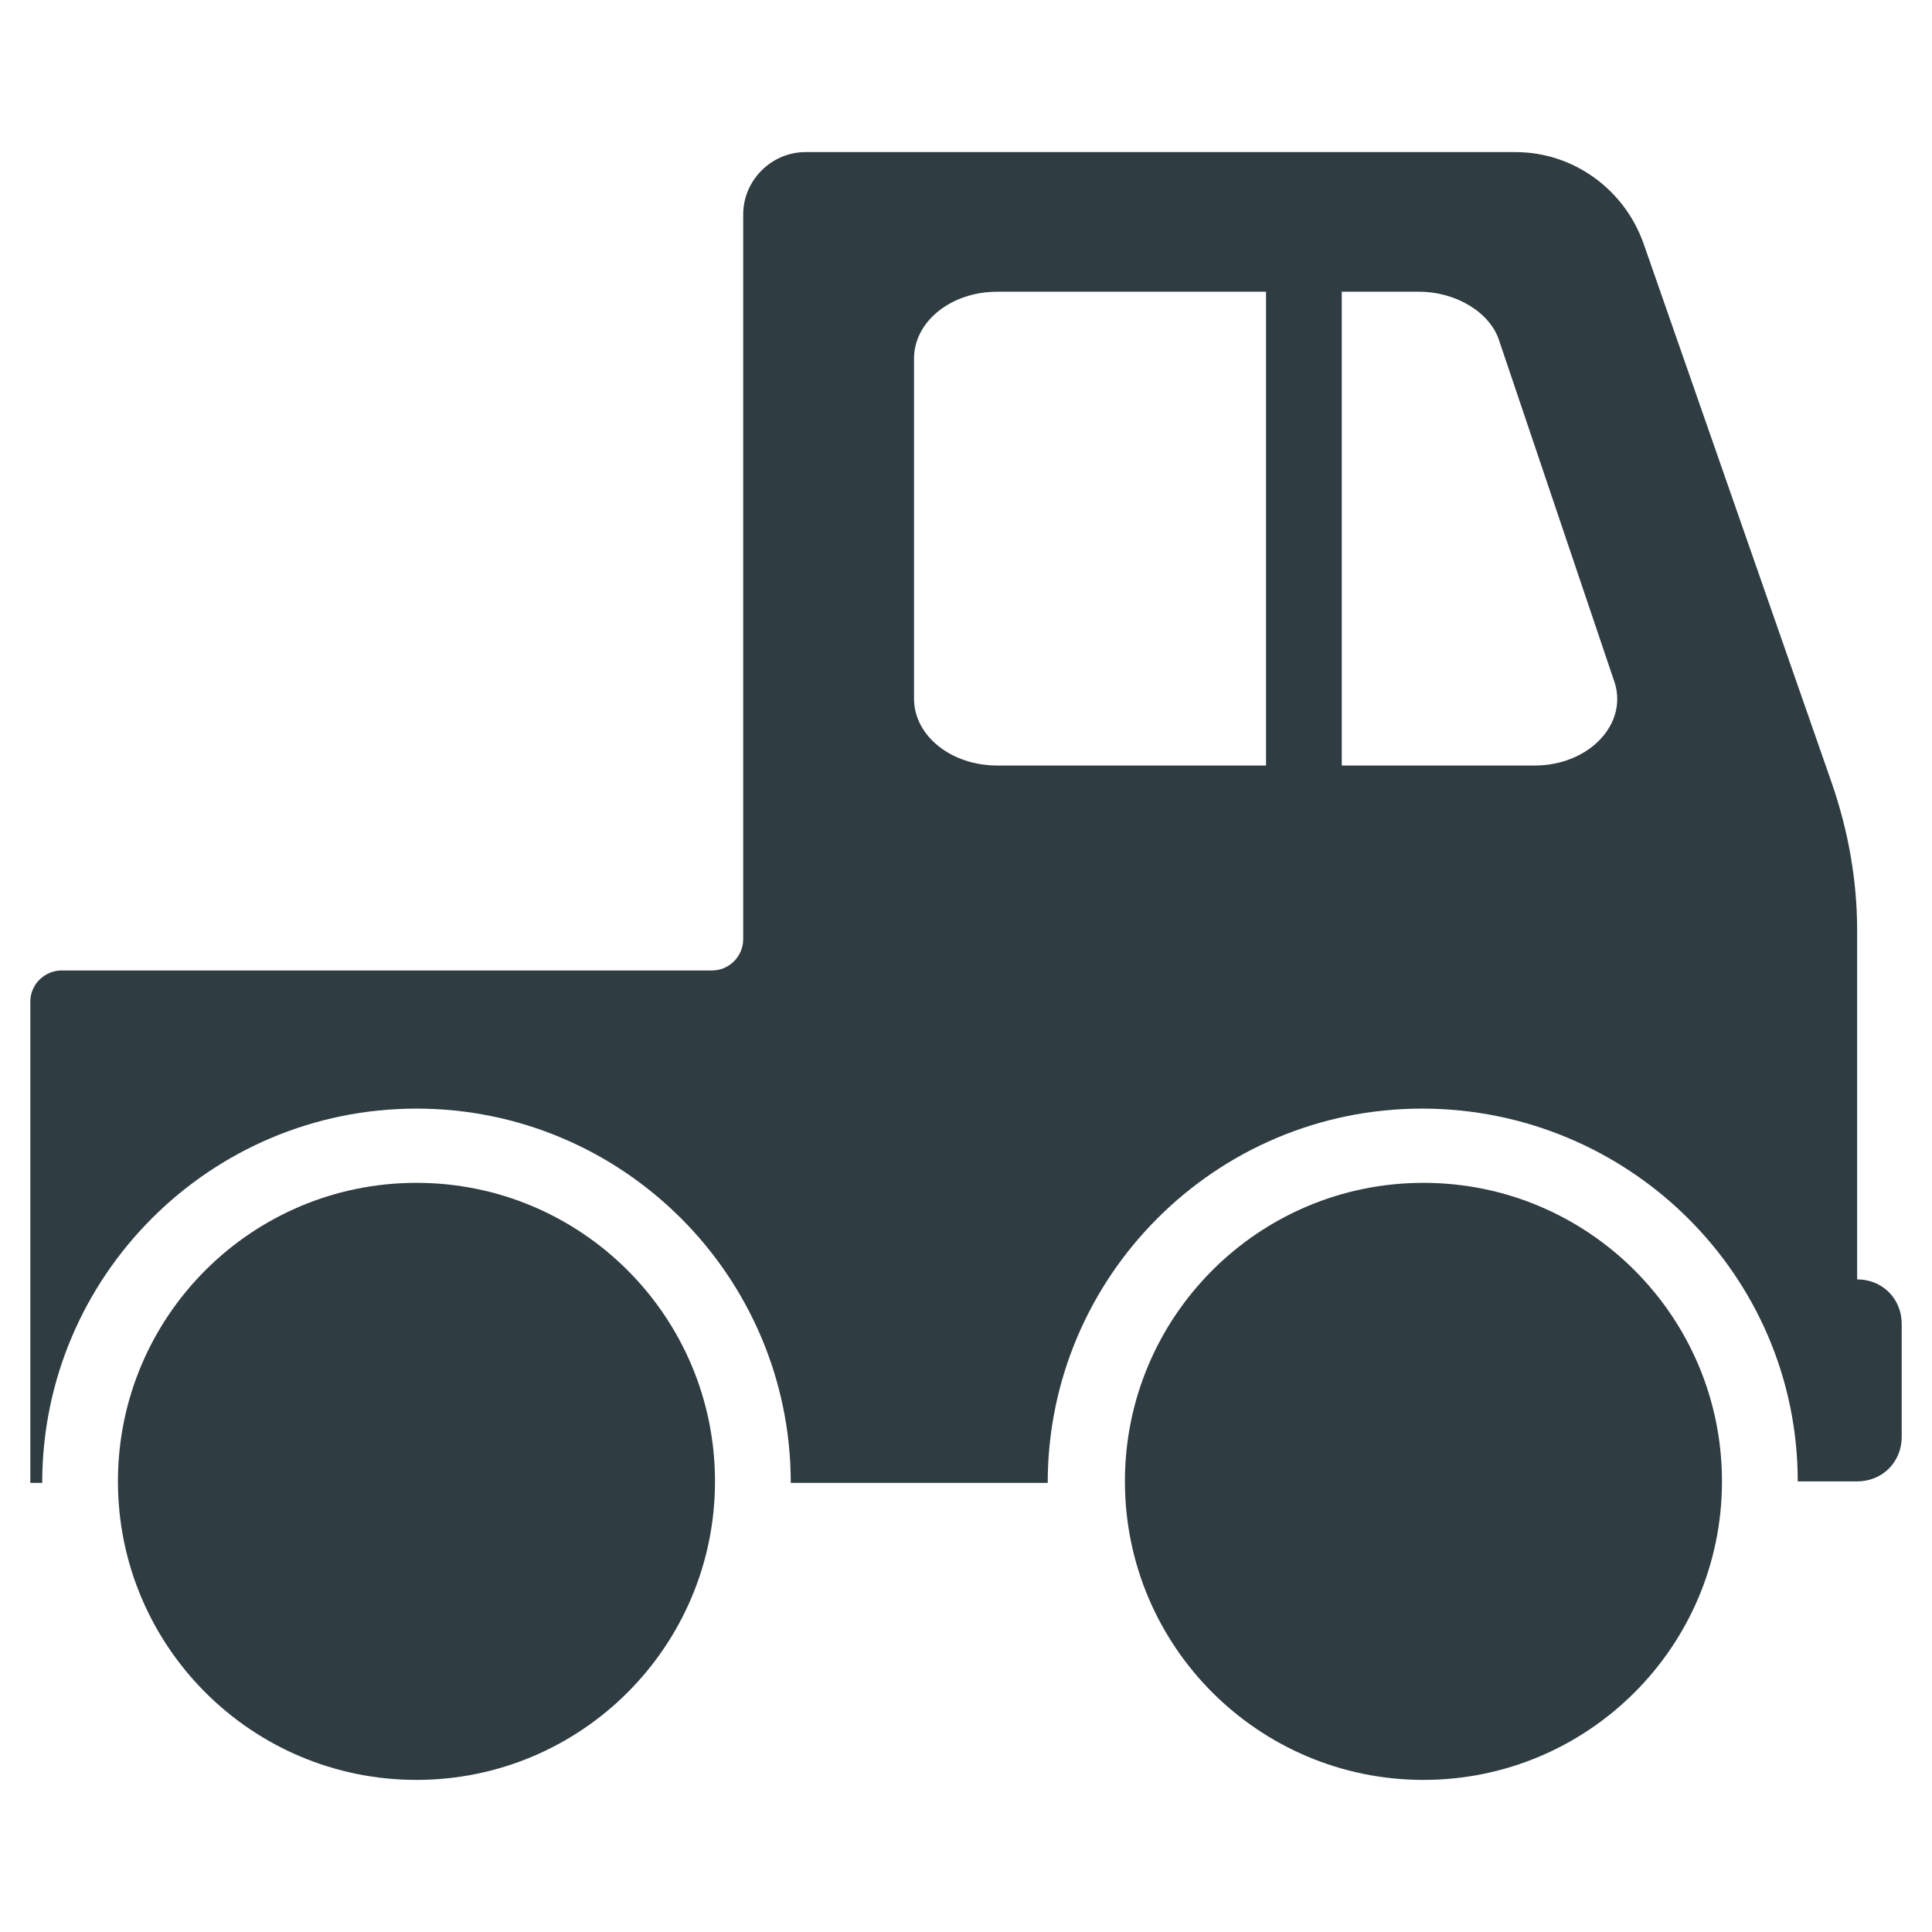
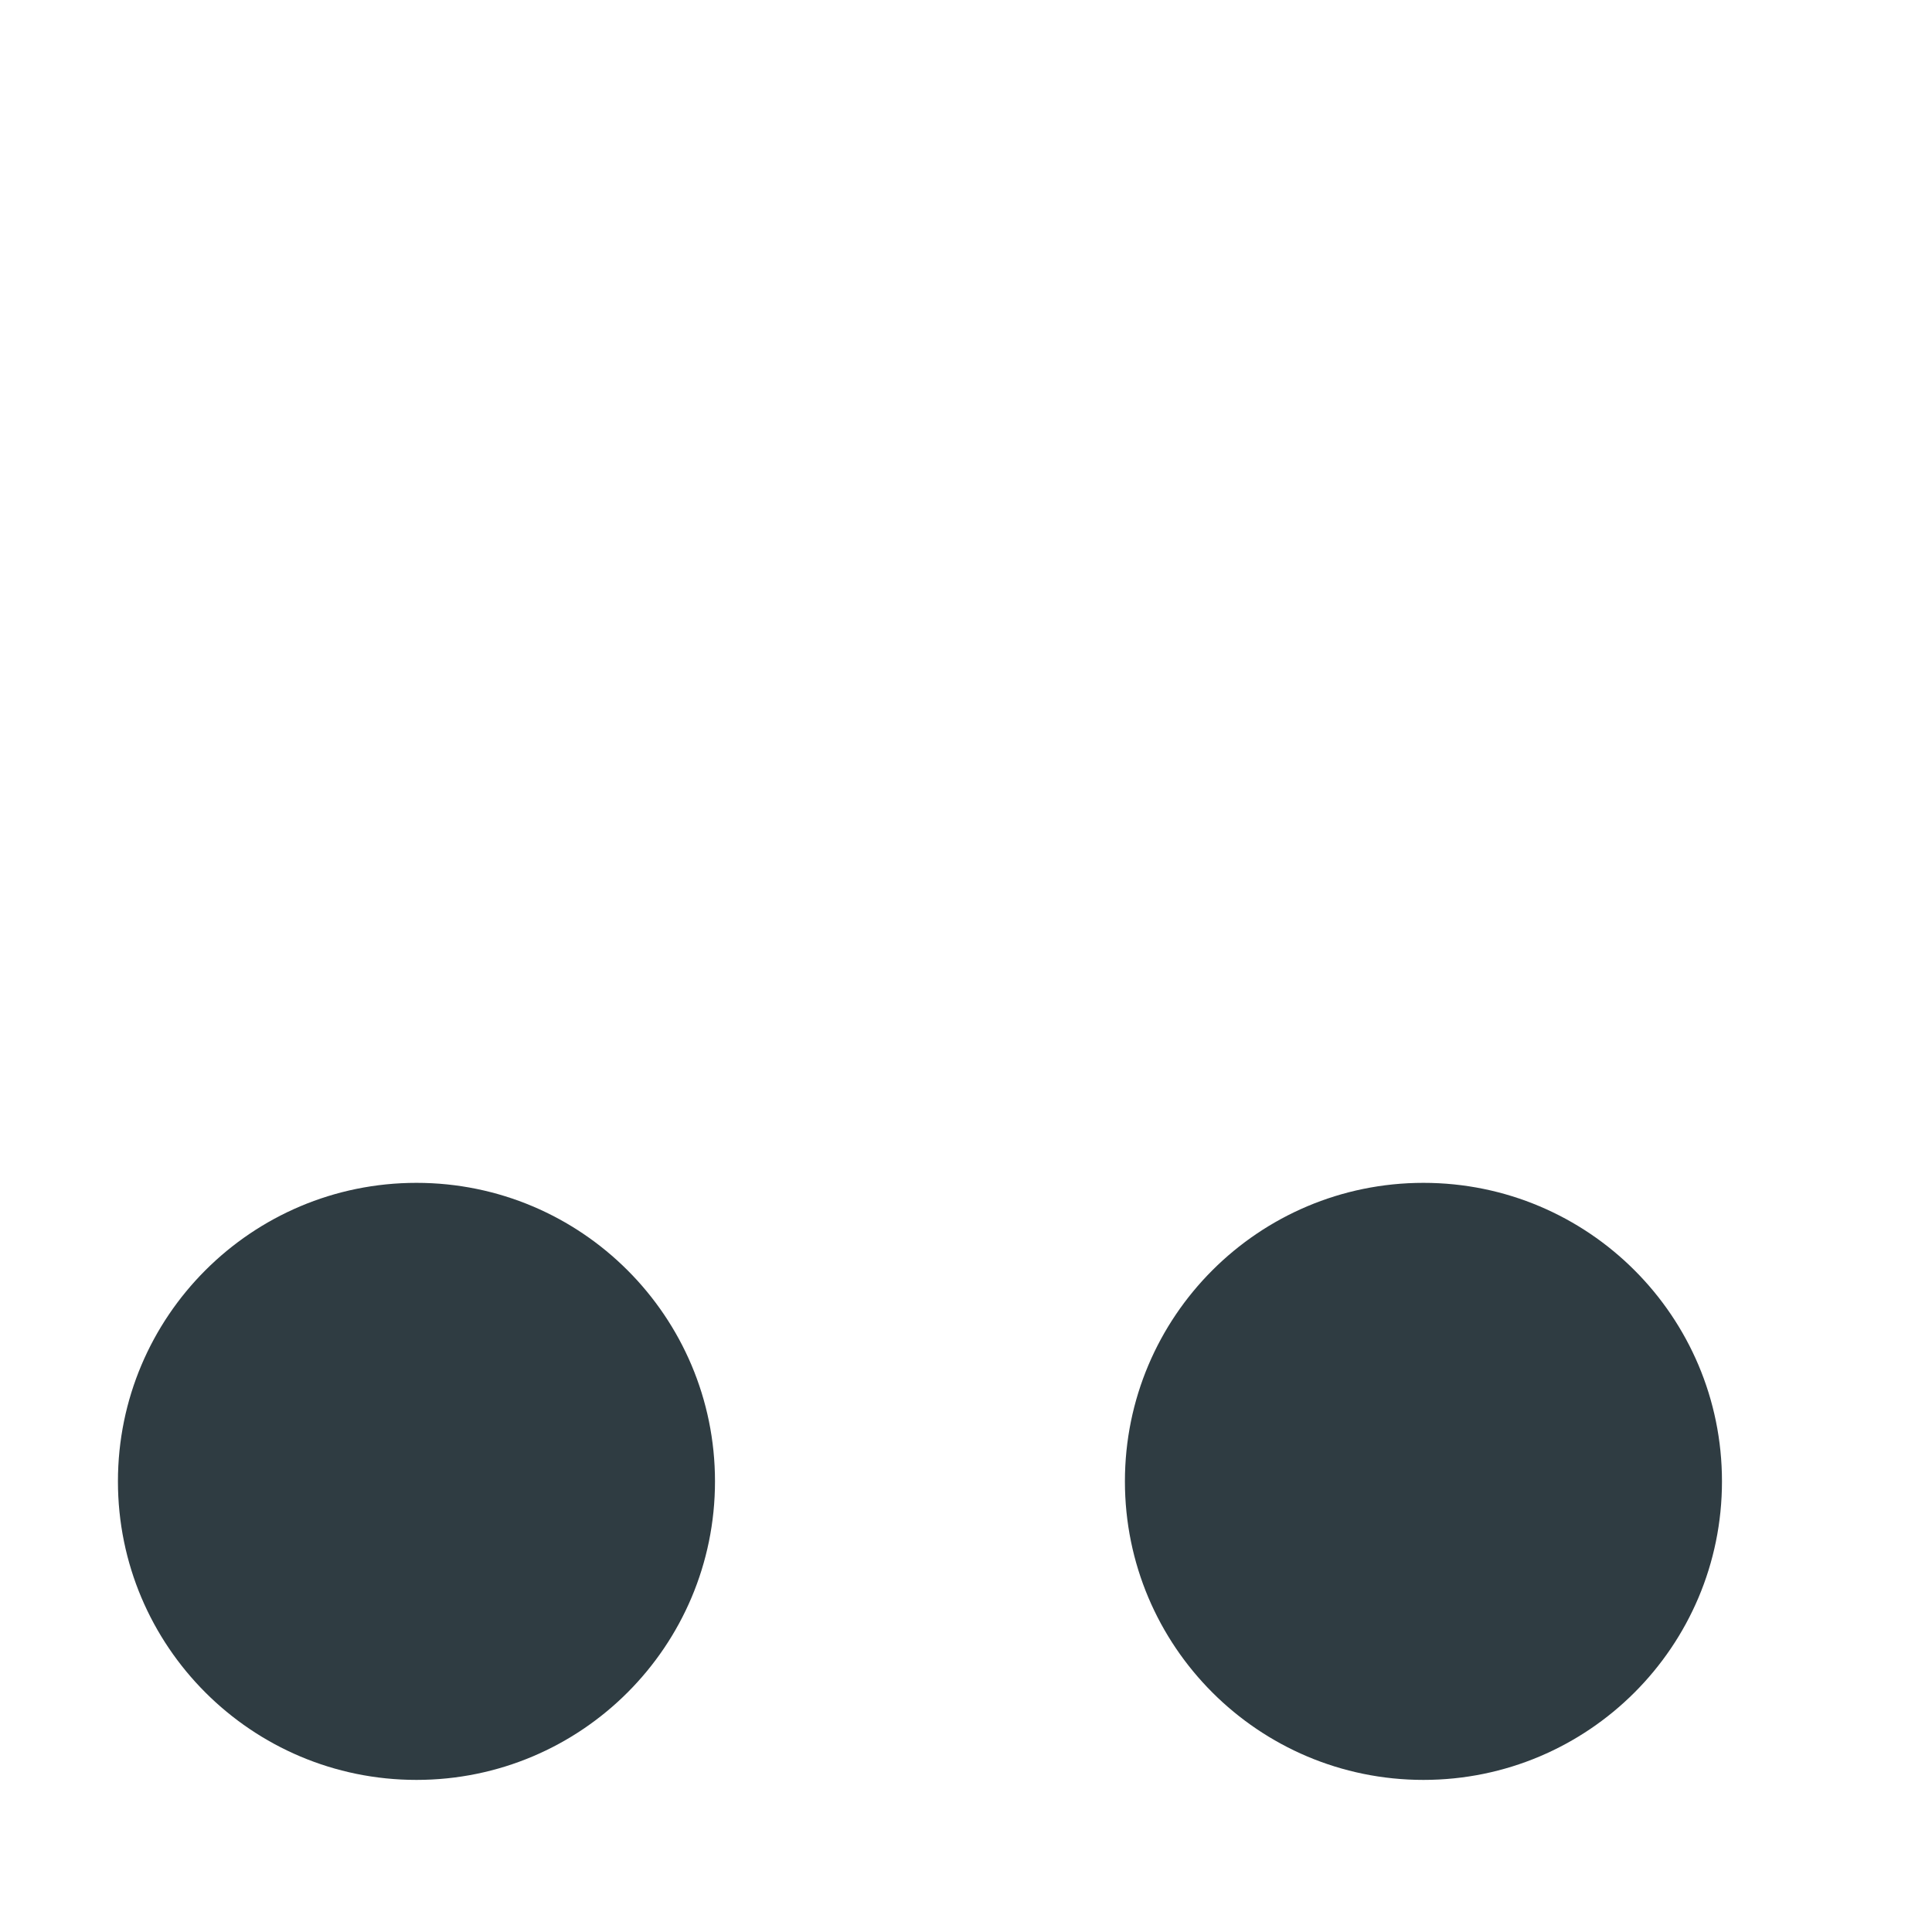
<svg xmlns="http://www.w3.org/2000/svg" width="800px" height="800px" version="1.1" viewBox="144 144 512 512">
  <g fill="#2f3c42">
    <path d="m600.34 536.58c0 43.695-35.418 79.113-79.113 79.113-43.691 0-79.113-35.418-79.113-79.113s35.422-79.113 79.113-79.113c43.695 0 79.113 35.418 79.113 79.113" />
    <path d="m333.48 536.58c0 43.695-35.422 79.113-79.113 79.113-43.695 0-79.113-35.418-79.113-79.113s35.418-79.113 79.113-79.113c43.691 0 79.113 35.418 79.113 79.113" />
-     <path d="m636.16 483.05v-92.496c0-13.383-2.363-26.371-6.691-38.965l-49.988-143.27c-5.117-14.168-18.5-24.008-33.852-24.008l-188.14-0.004c-9.055 0-16.531 7.477-16.531 16.531v192.08c0 4.328-3.543 8.266-8.266 8.266h-172.39c-4.328 0-8.266 3.543-8.266 8.266v127.53h3.148c0-54.711 44.477-99.188 99.188-99.188 54.711 0 99.188 44.477 99.188 99.188h68.094c0-54.711 44.477-99.188 99.188-99.188 54.707 0 99.578 44.082 99.578 98.793h15.742c6.691 0 11.809-5.117 11.809-11.809v-29.914c0.004-6.691-5.113-11.809-11.805-11.809zm-156.65-136.18h-71.242c-12.203 0-22.043-7.871-22.043-17.711v-90.137c0-9.84 9.84-17.711 22.043-17.711h71.242zm71.238 0h-51.168v-125.56h20.469c9.84 0 18.895 5.512 21.254 12.988l30.309 89.742c4.328 11.414-6.297 22.828-20.863 22.828z" />
  </g>
</svg>